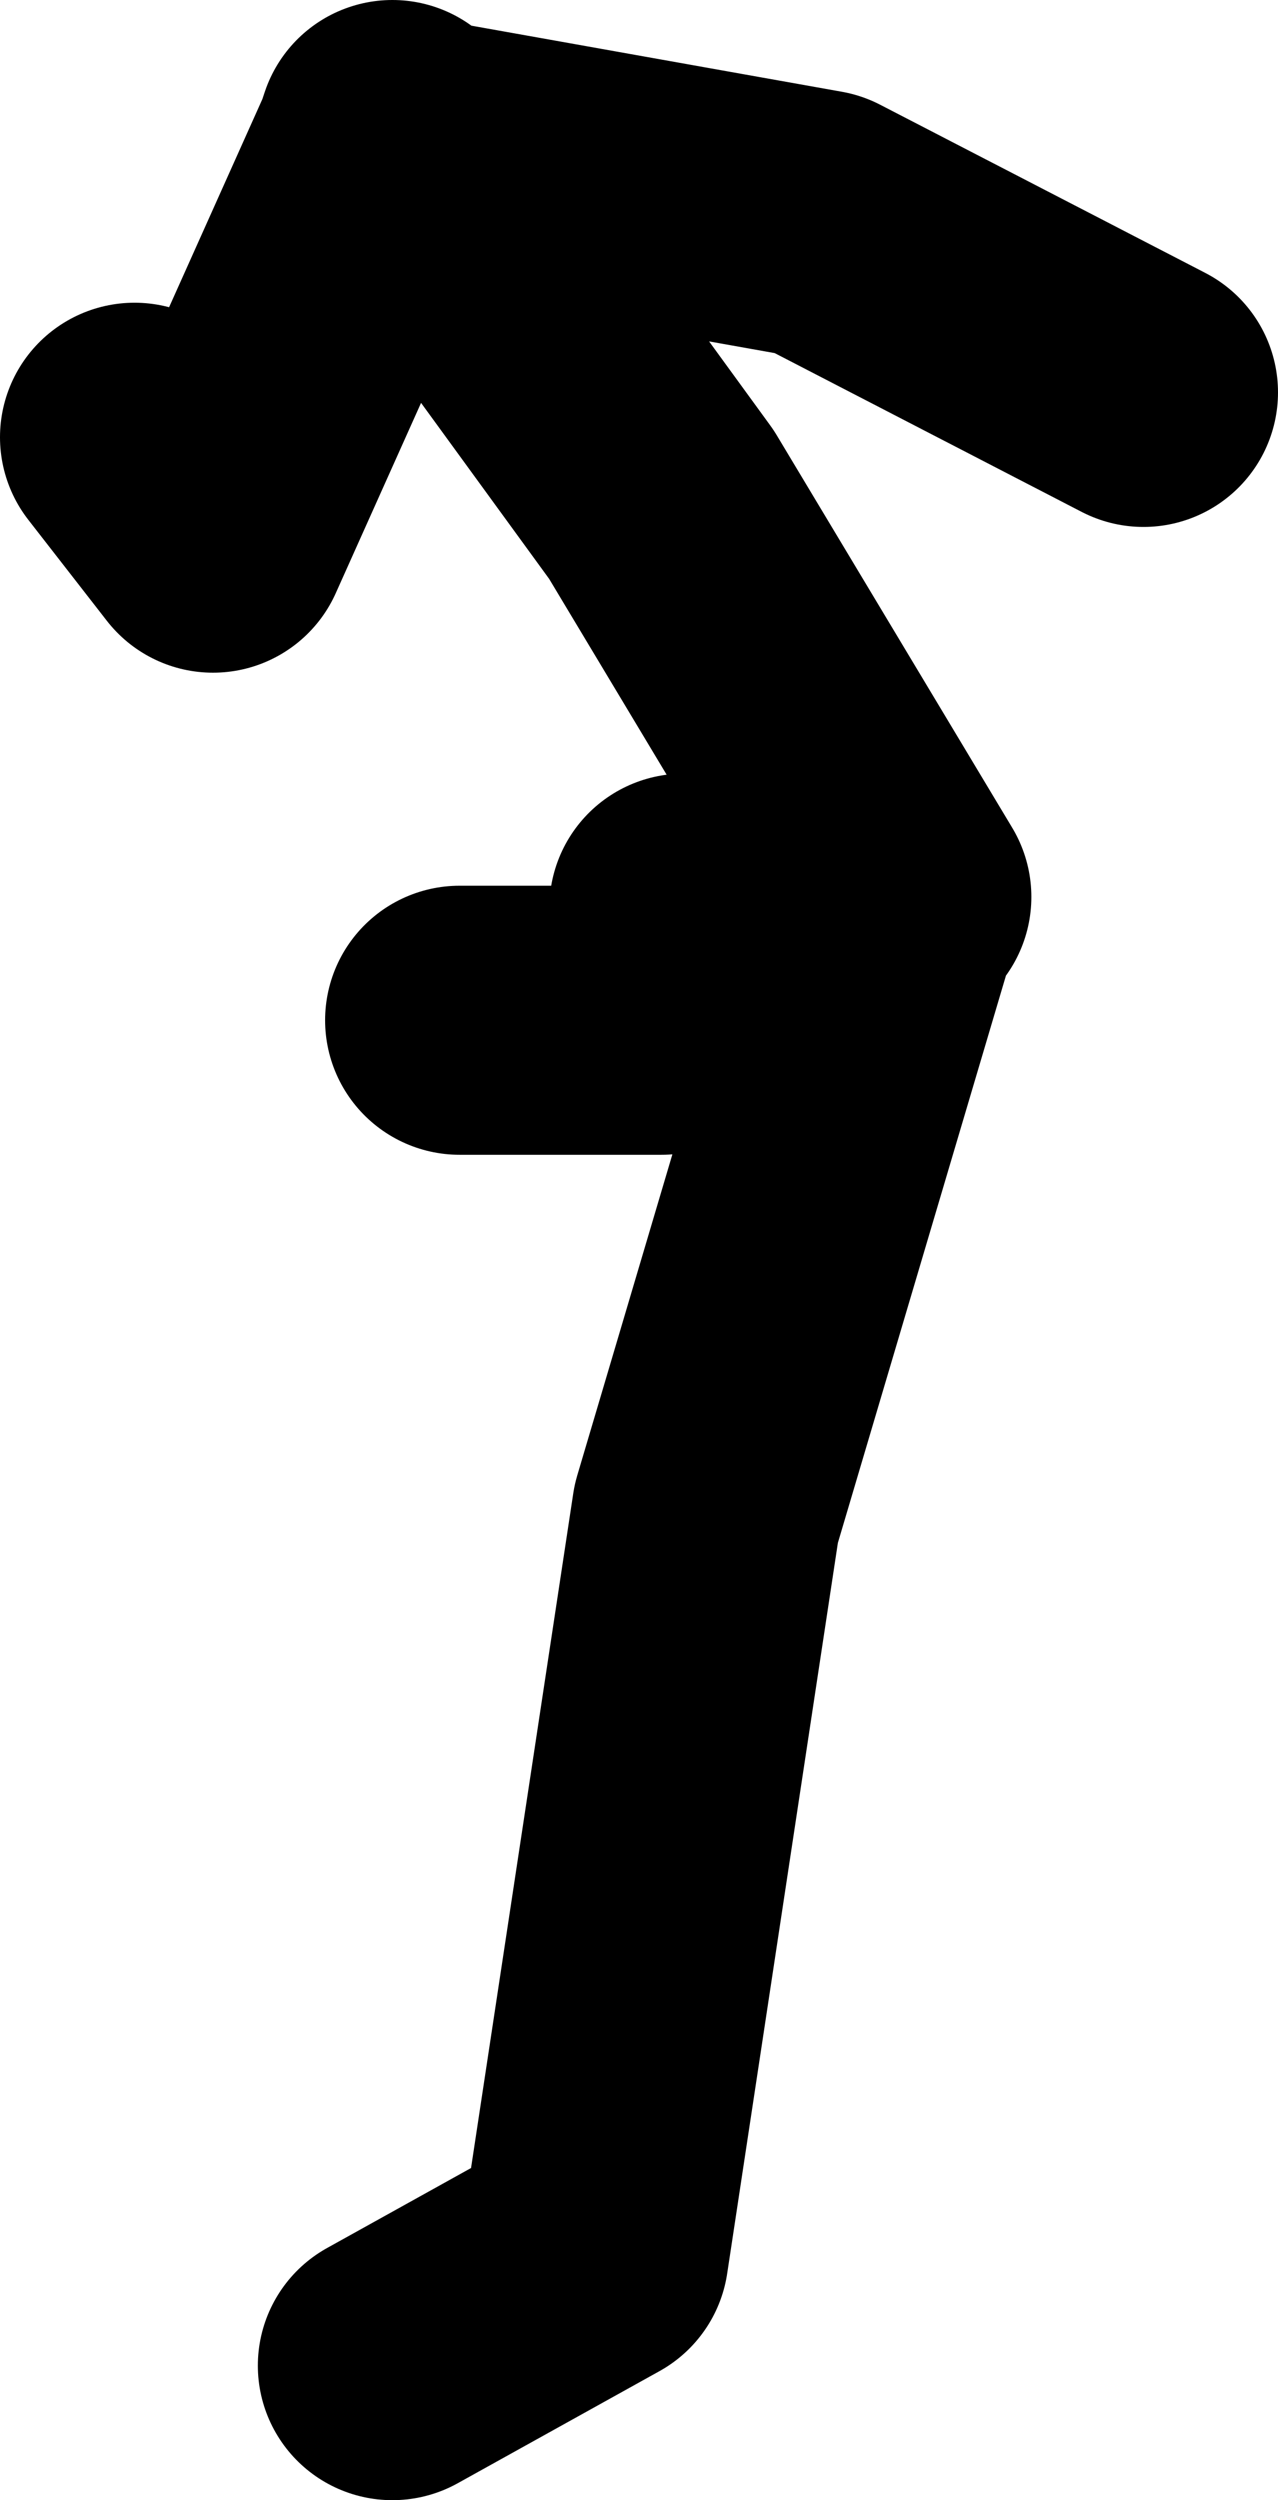
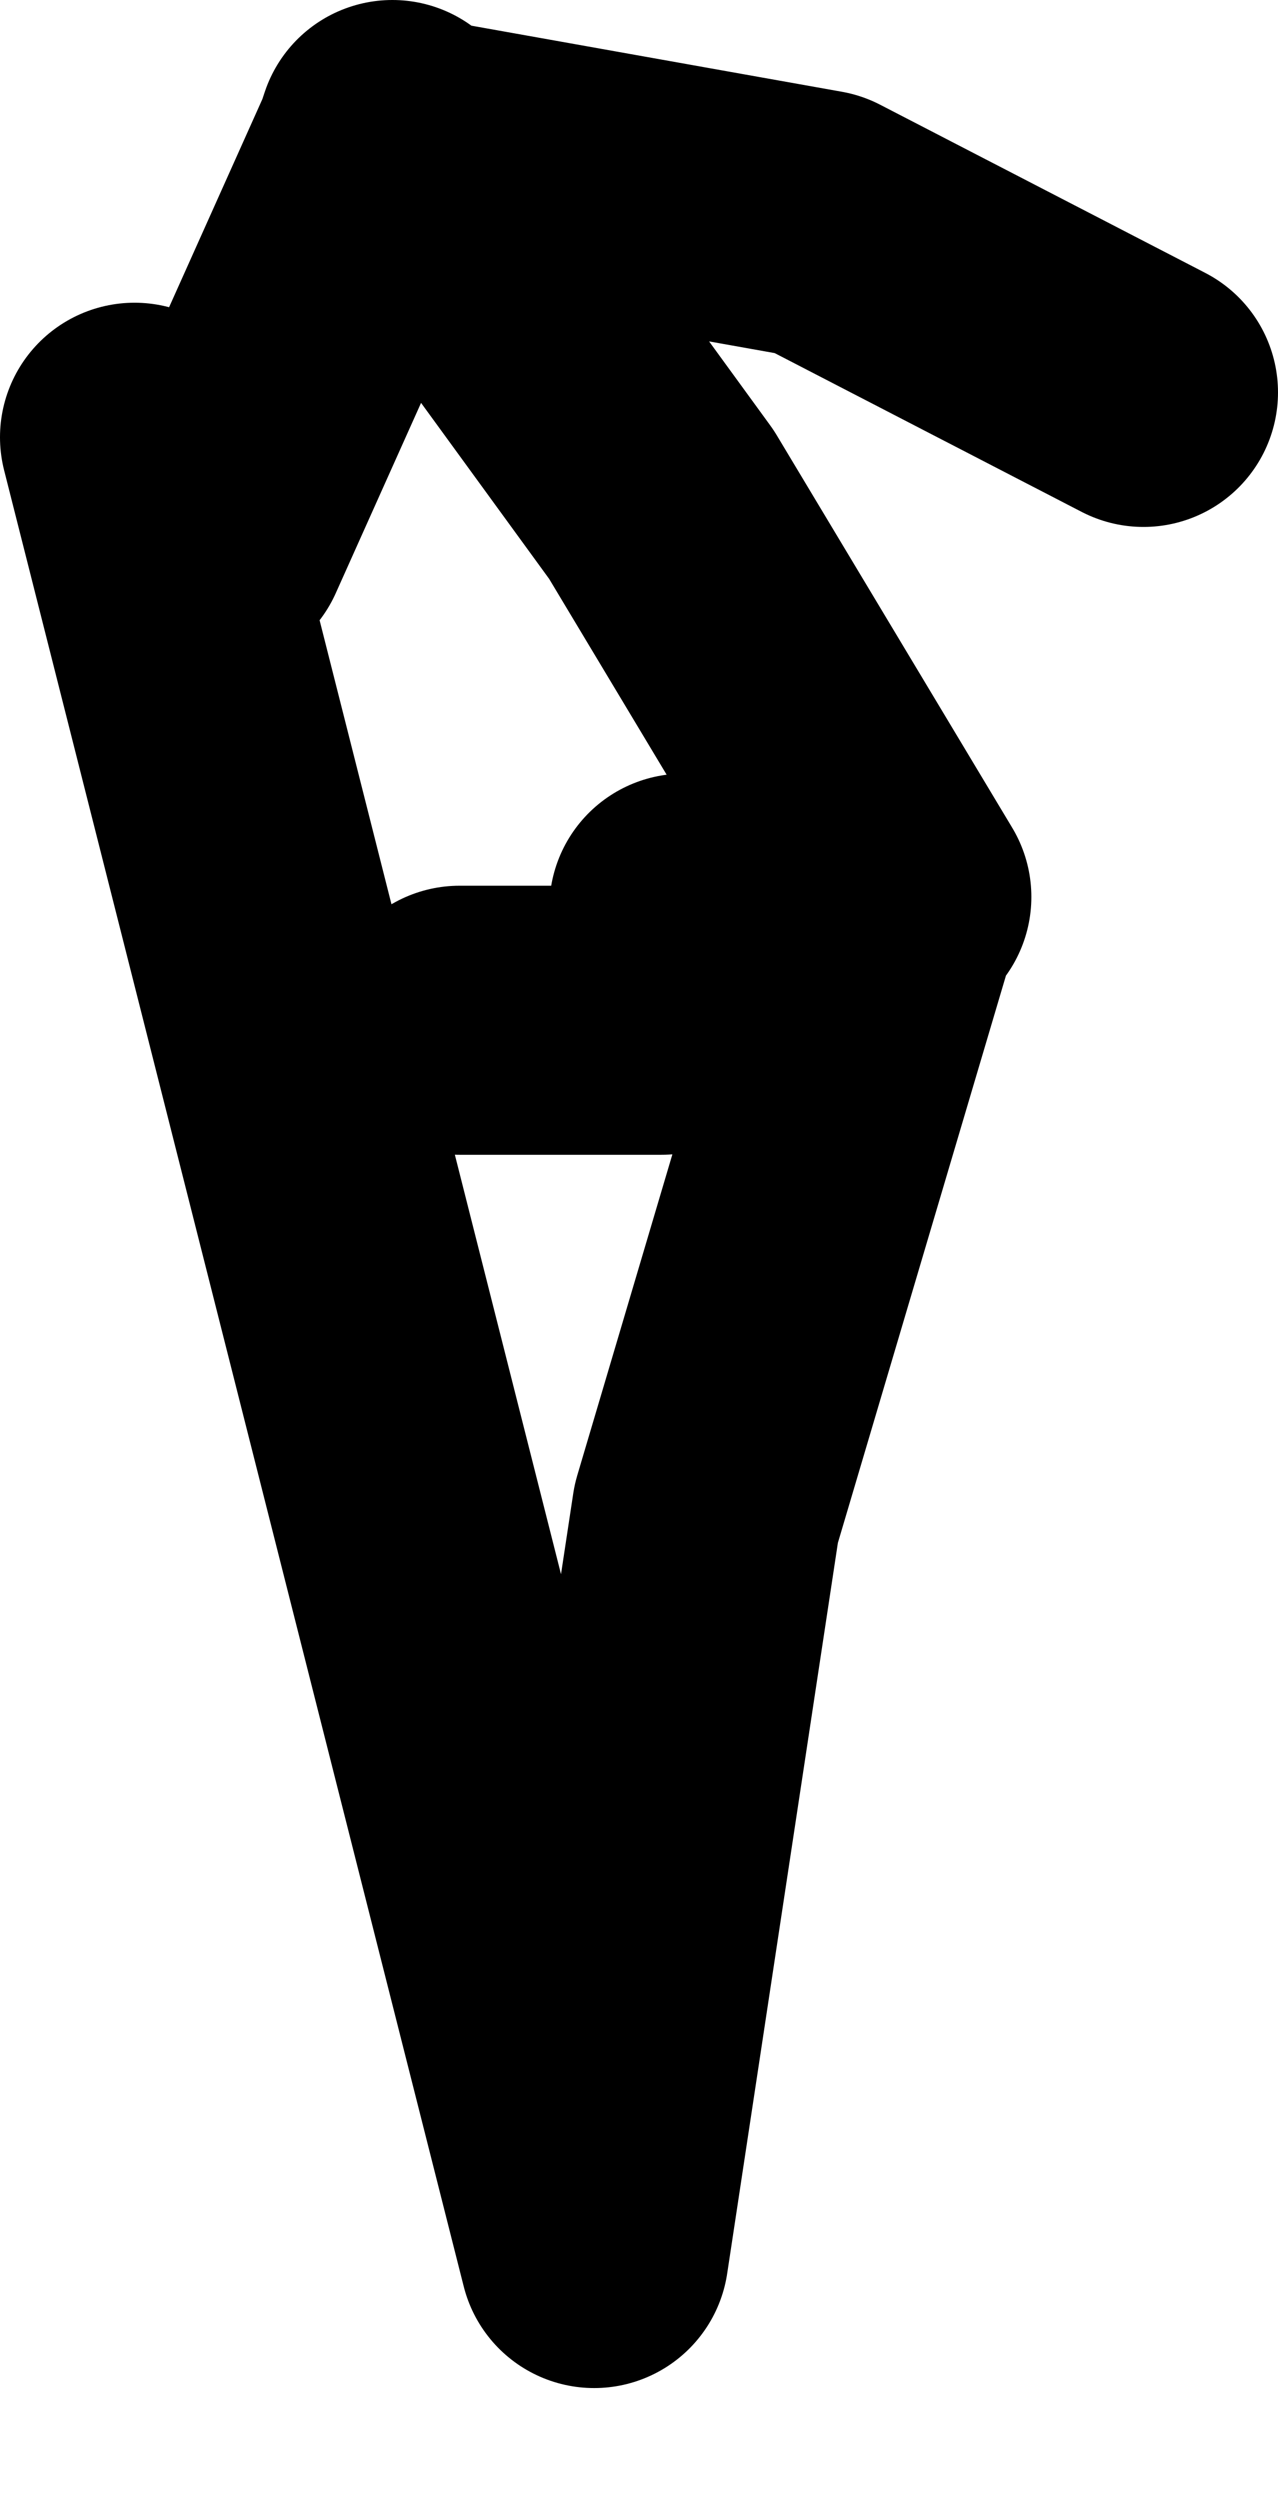
<svg xmlns="http://www.w3.org/2000/svg" height="55.75px" width="28.5px">
  <g transform="matrix(1.0, 0.0, 0.0, 1.0, 89.75, 35.4)">
-     <path d="M-69.75 -15.4 L-75.0 -24.15 -80.75 -32.05 -81.1 -32.1 -85.0 -23.4 -86.75 -25.65 M-81.0 17.35 L-76.5 14.85 -74.0 -1.65 -70.0 -15.15 -74.5 -15.15 M-79.5 -12.65 L-75.0 -12.65 M-81.1 -32.1 L-81.0 -32.4 -80.75 -32.05 -71.5 -30.4 -64.25 -26.65" fill="none" stroke="#000000" stroke-linecap="round" stroke-linejoin="round" stroke-width="6.0" />
+     <path d="M-69.75 -15.4 L-75.0 -24.15 -80.75 -32.05 -81.1 -32.1 -85.0 -23.4 -86.75 -25.65 L-76.5 14.85 -74.0 -1.65 -70.0 -15.15 -74.5 -15.15 M-79.5 -12.65 L-75.0 -12.65 M-81.1 -32.1 L-81.0 -32.4 -80.75 -32.05 -71.5 -30.4 -64.25 -26.65" fill="none" stroke="#000000" stroke-linecap="round" stroke-linejoin="round" stroke-width="6.0" />
  </g>
</svg>